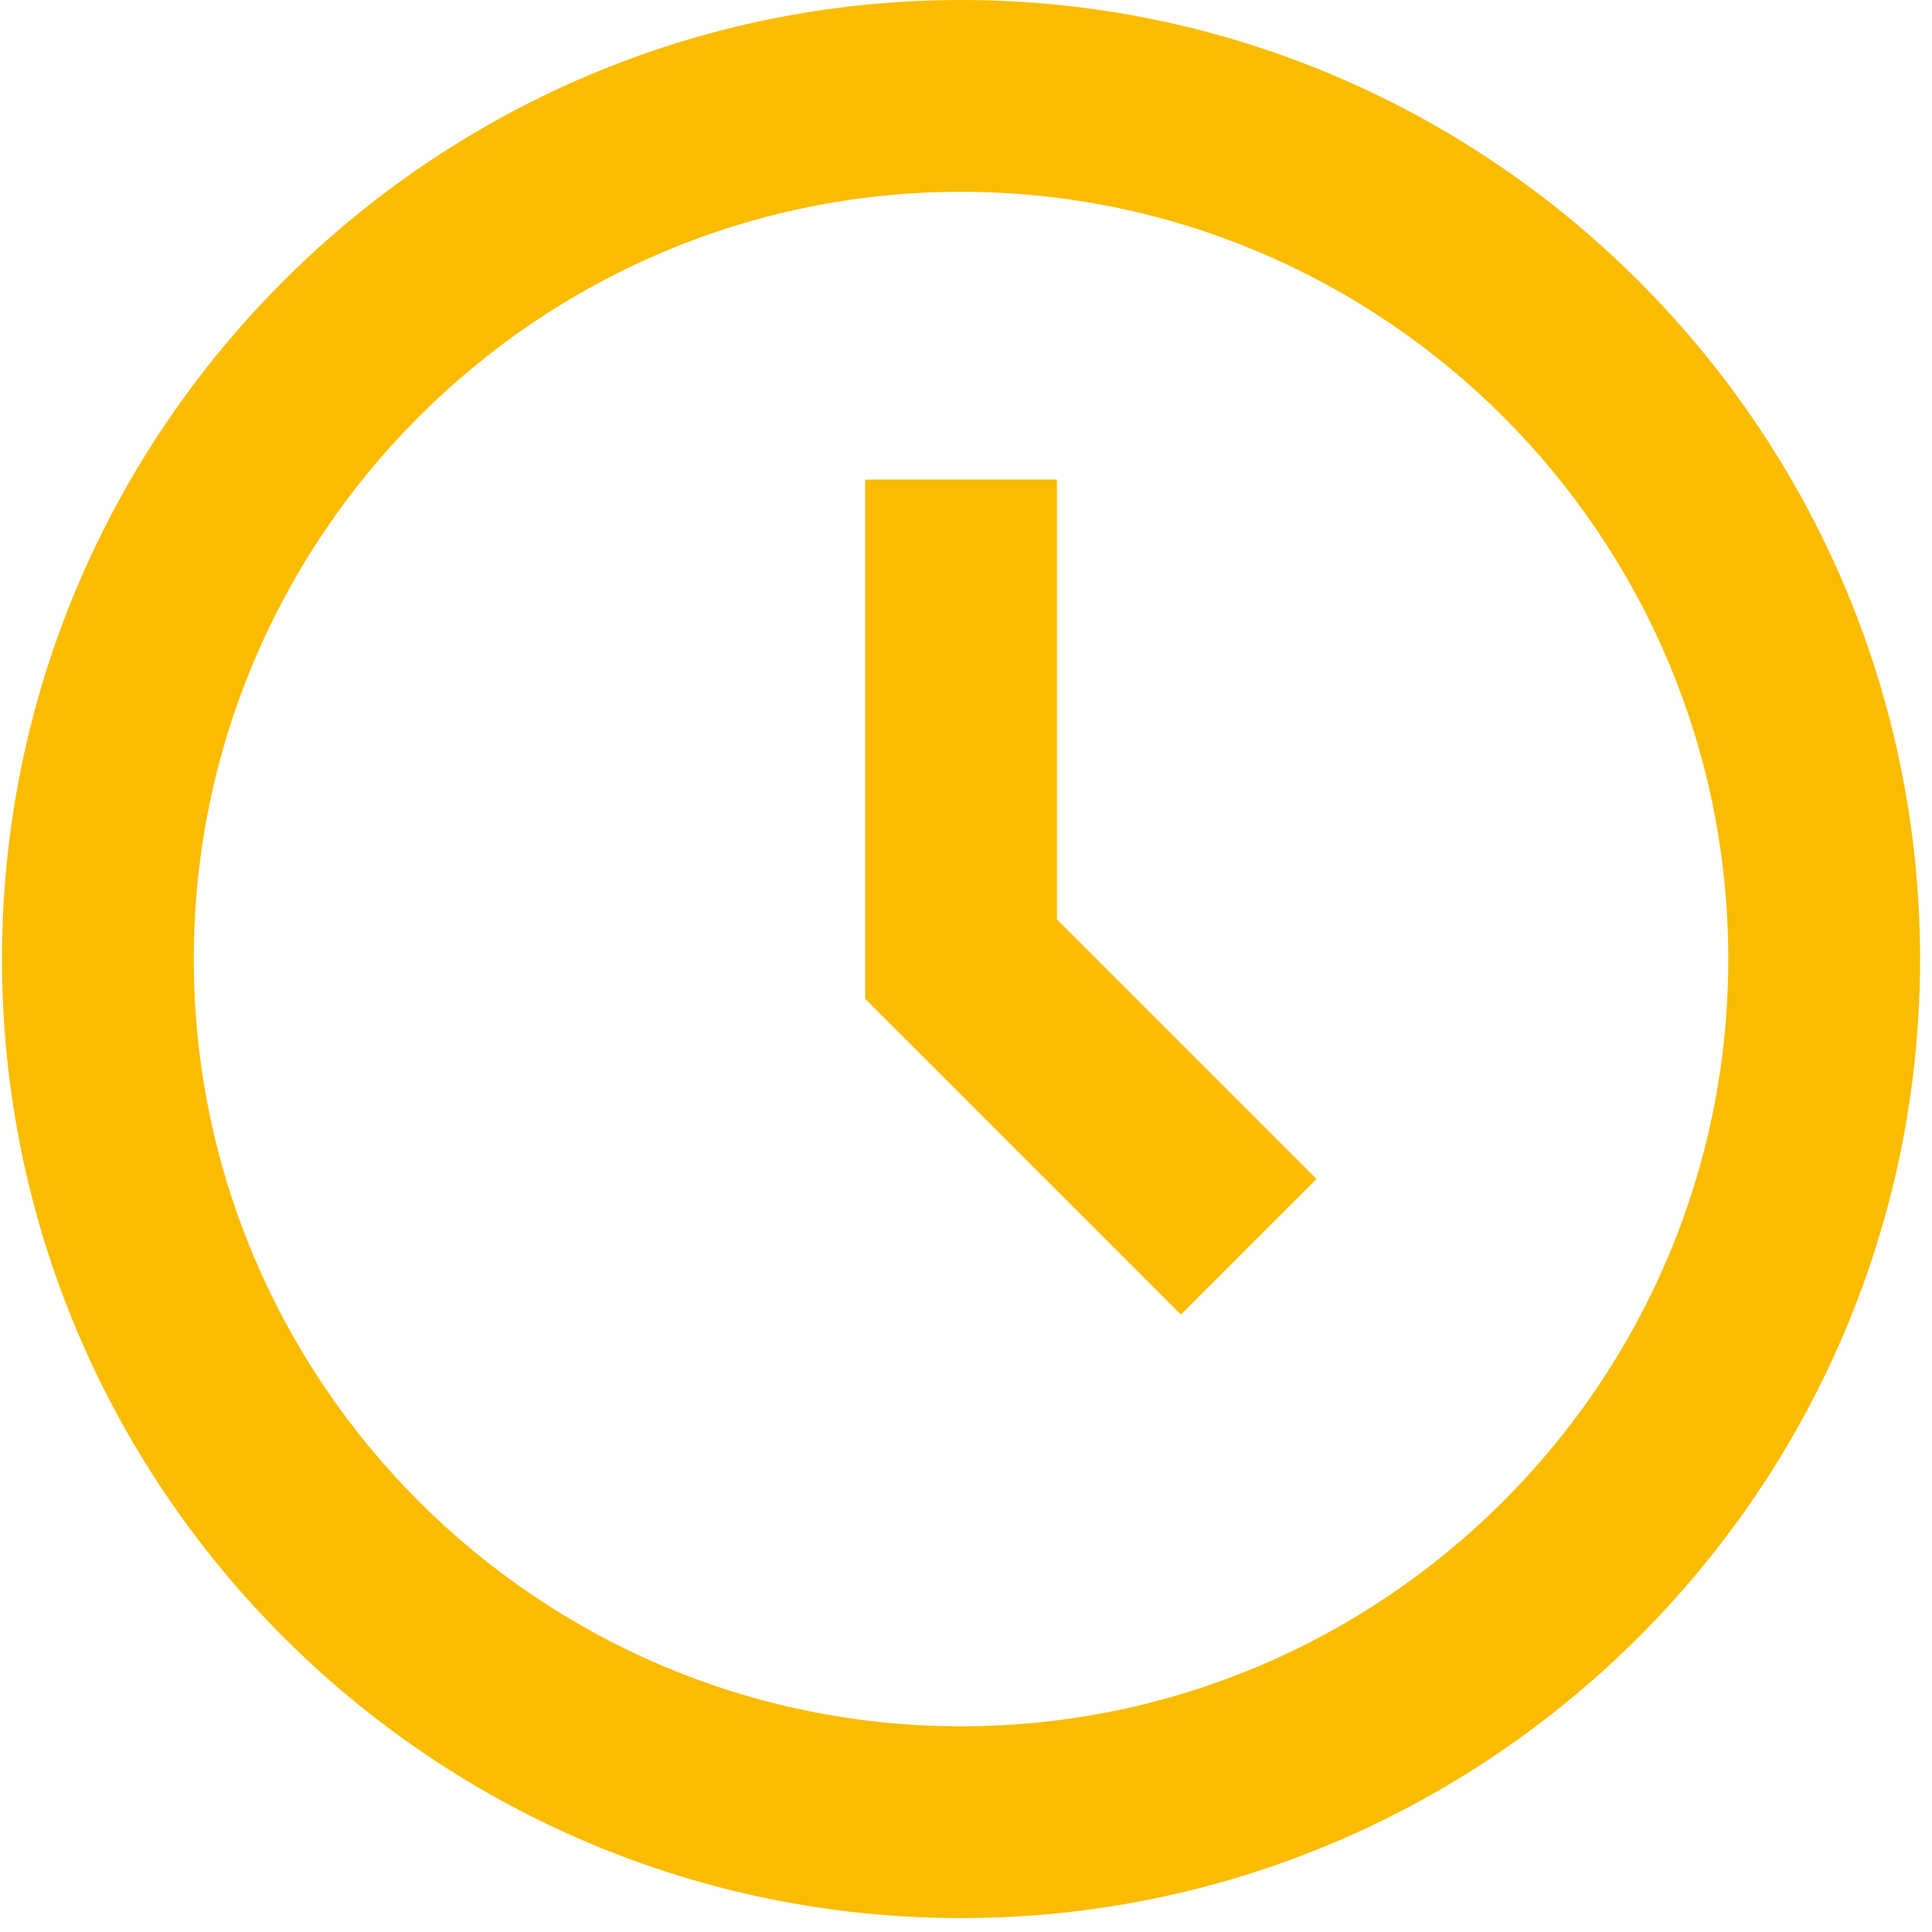
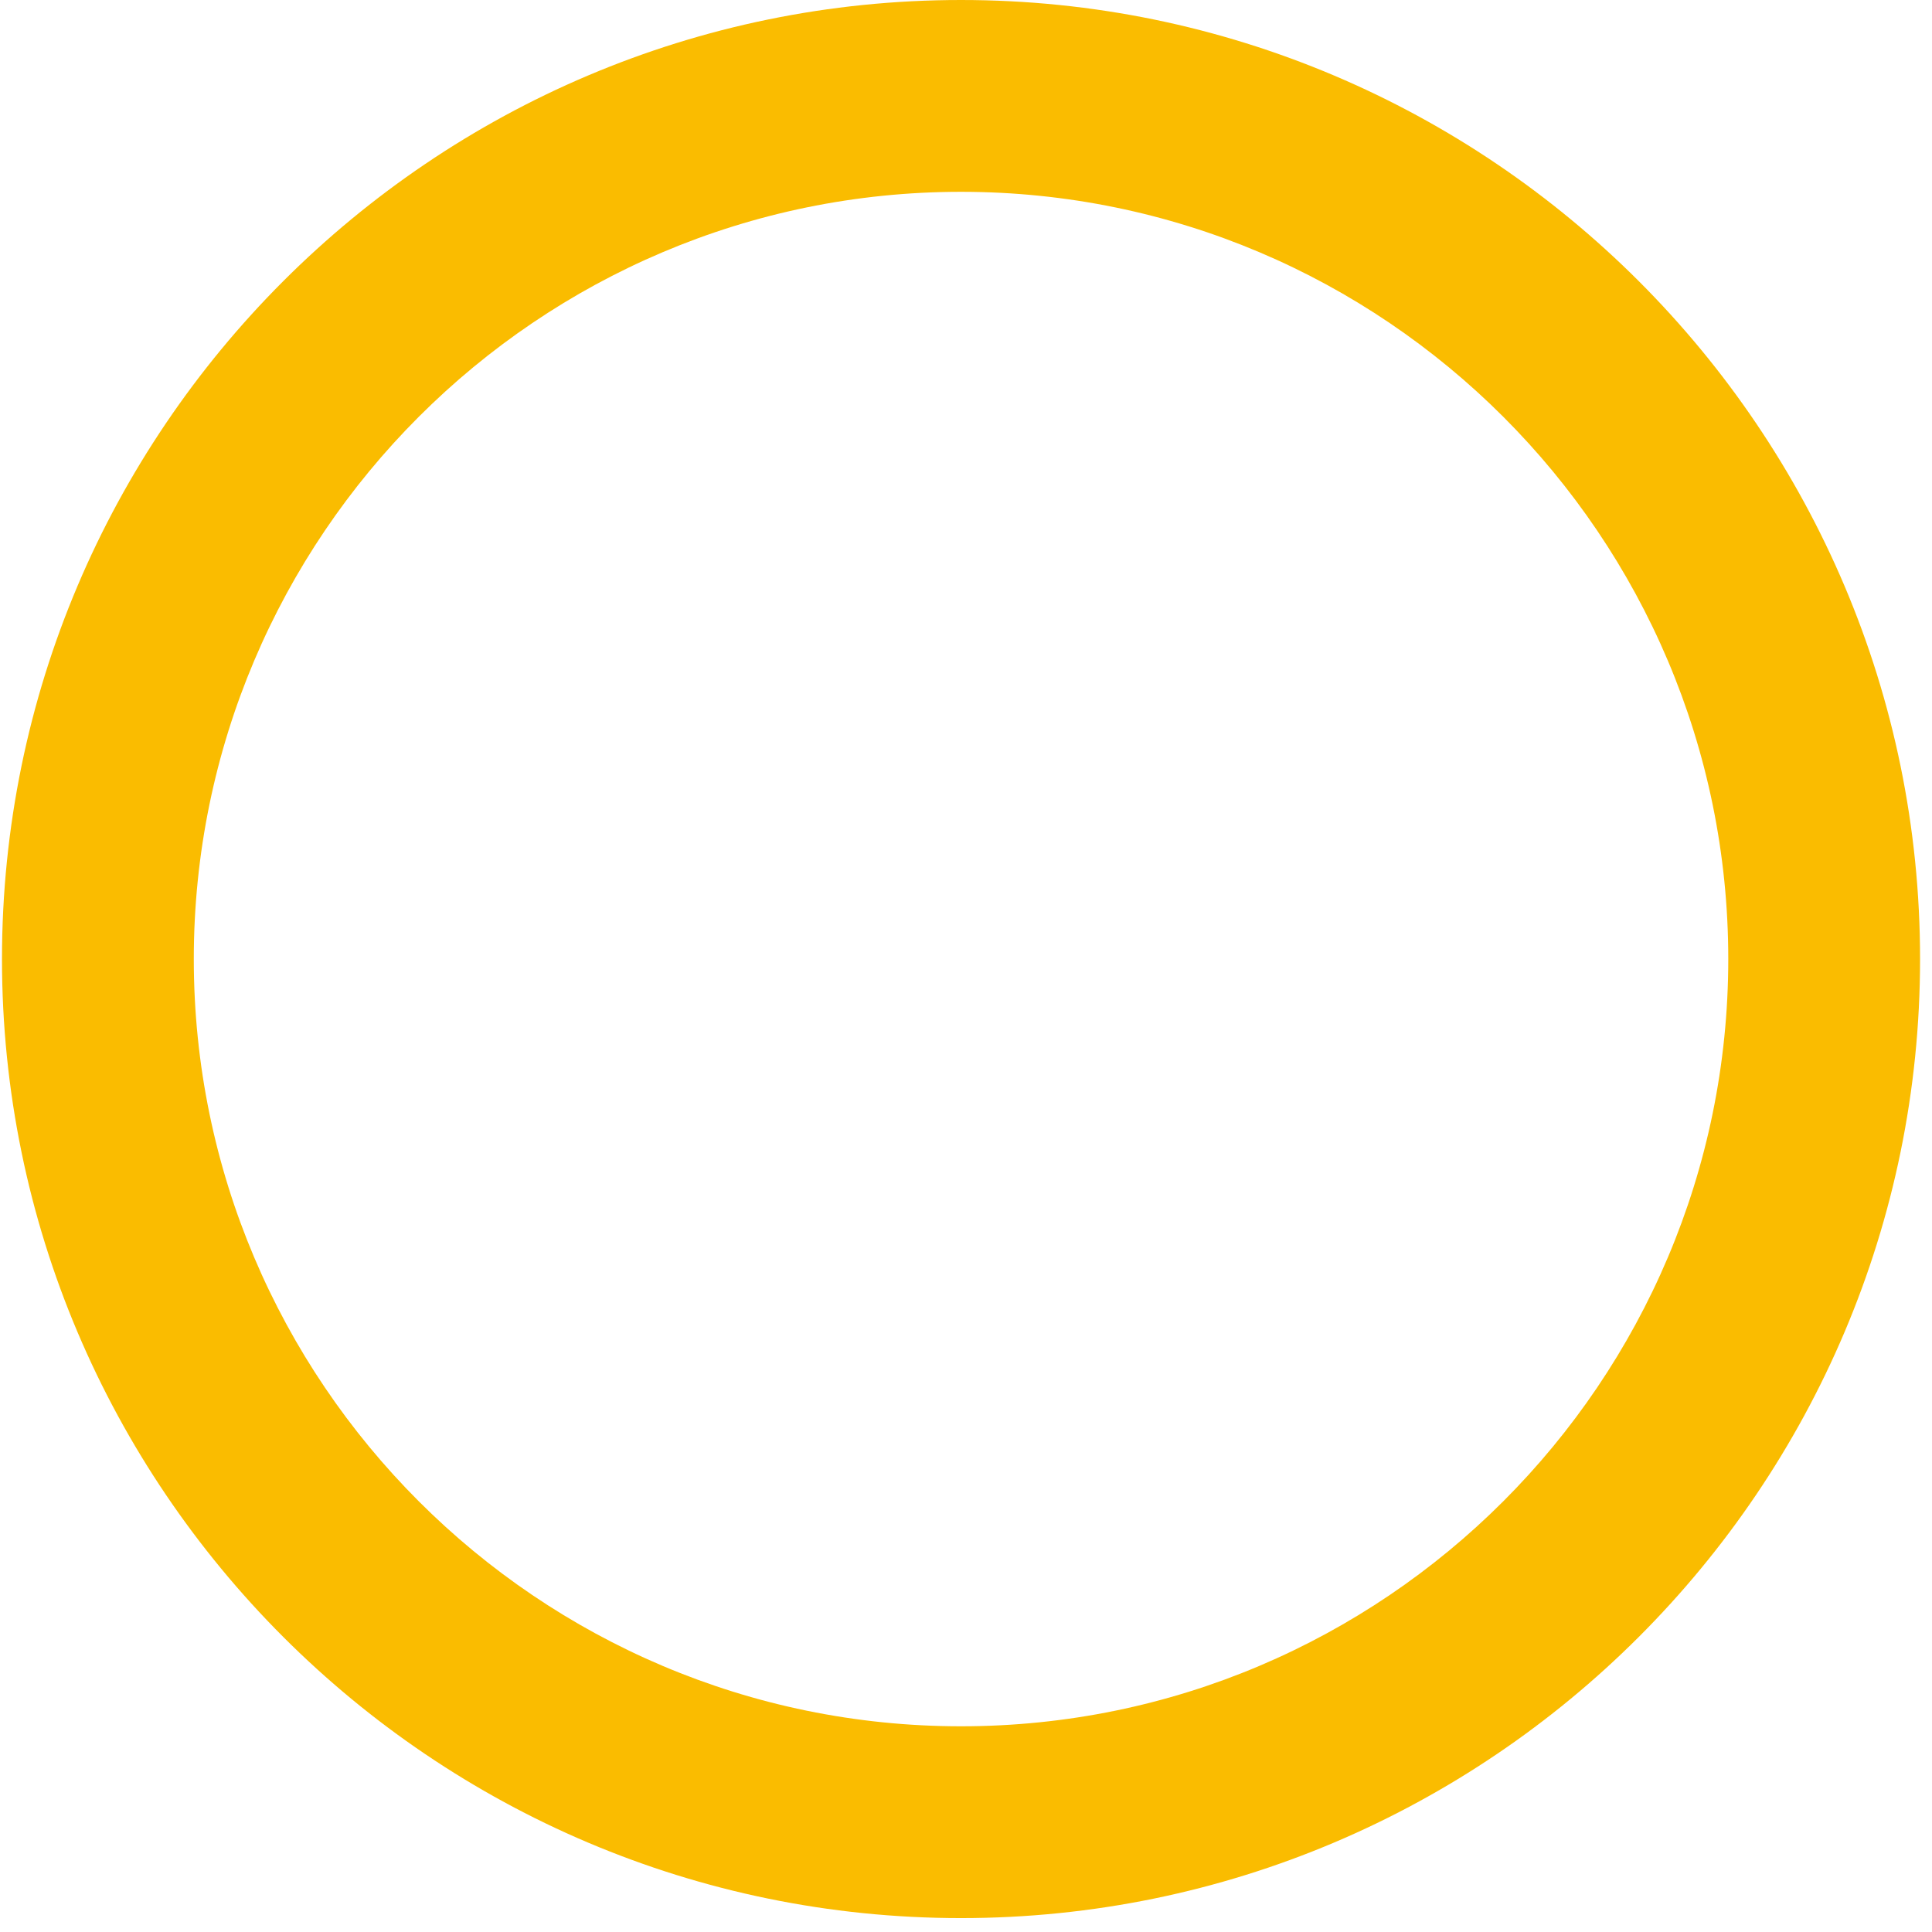
<svg xmlns="http://www.w3.org/2000/svg" width="113" height="113" viewBox="0 0 113 113" fill="none">
  <path d="M56.209 0C25.279 0 0.116 25.163 0.116 56.093C0.116 87.023 25.279 112.187 56.209 112.187C87.139 112.187 112.302 87.023 112.302 56.093C112.302 25.163 87.139 0 56.209 0ZM56.209 100.968C31.466 100.968 11.335 80.836 11.335 56.093C11.335 31.351 31.466 11.219 56.209 11.219C80.952 11.219 101.084 31.351 101.084 56.093C101.084 80.836 80.952 100.968 56.209 100.968Z" fill="#FABC00" />
-   <path d="M61.819 28.047H50.6V58.416L69.071 76.887L77.003 68.955L61.819 53.771V28.047Z" fill="#FABC00" />
</svg>